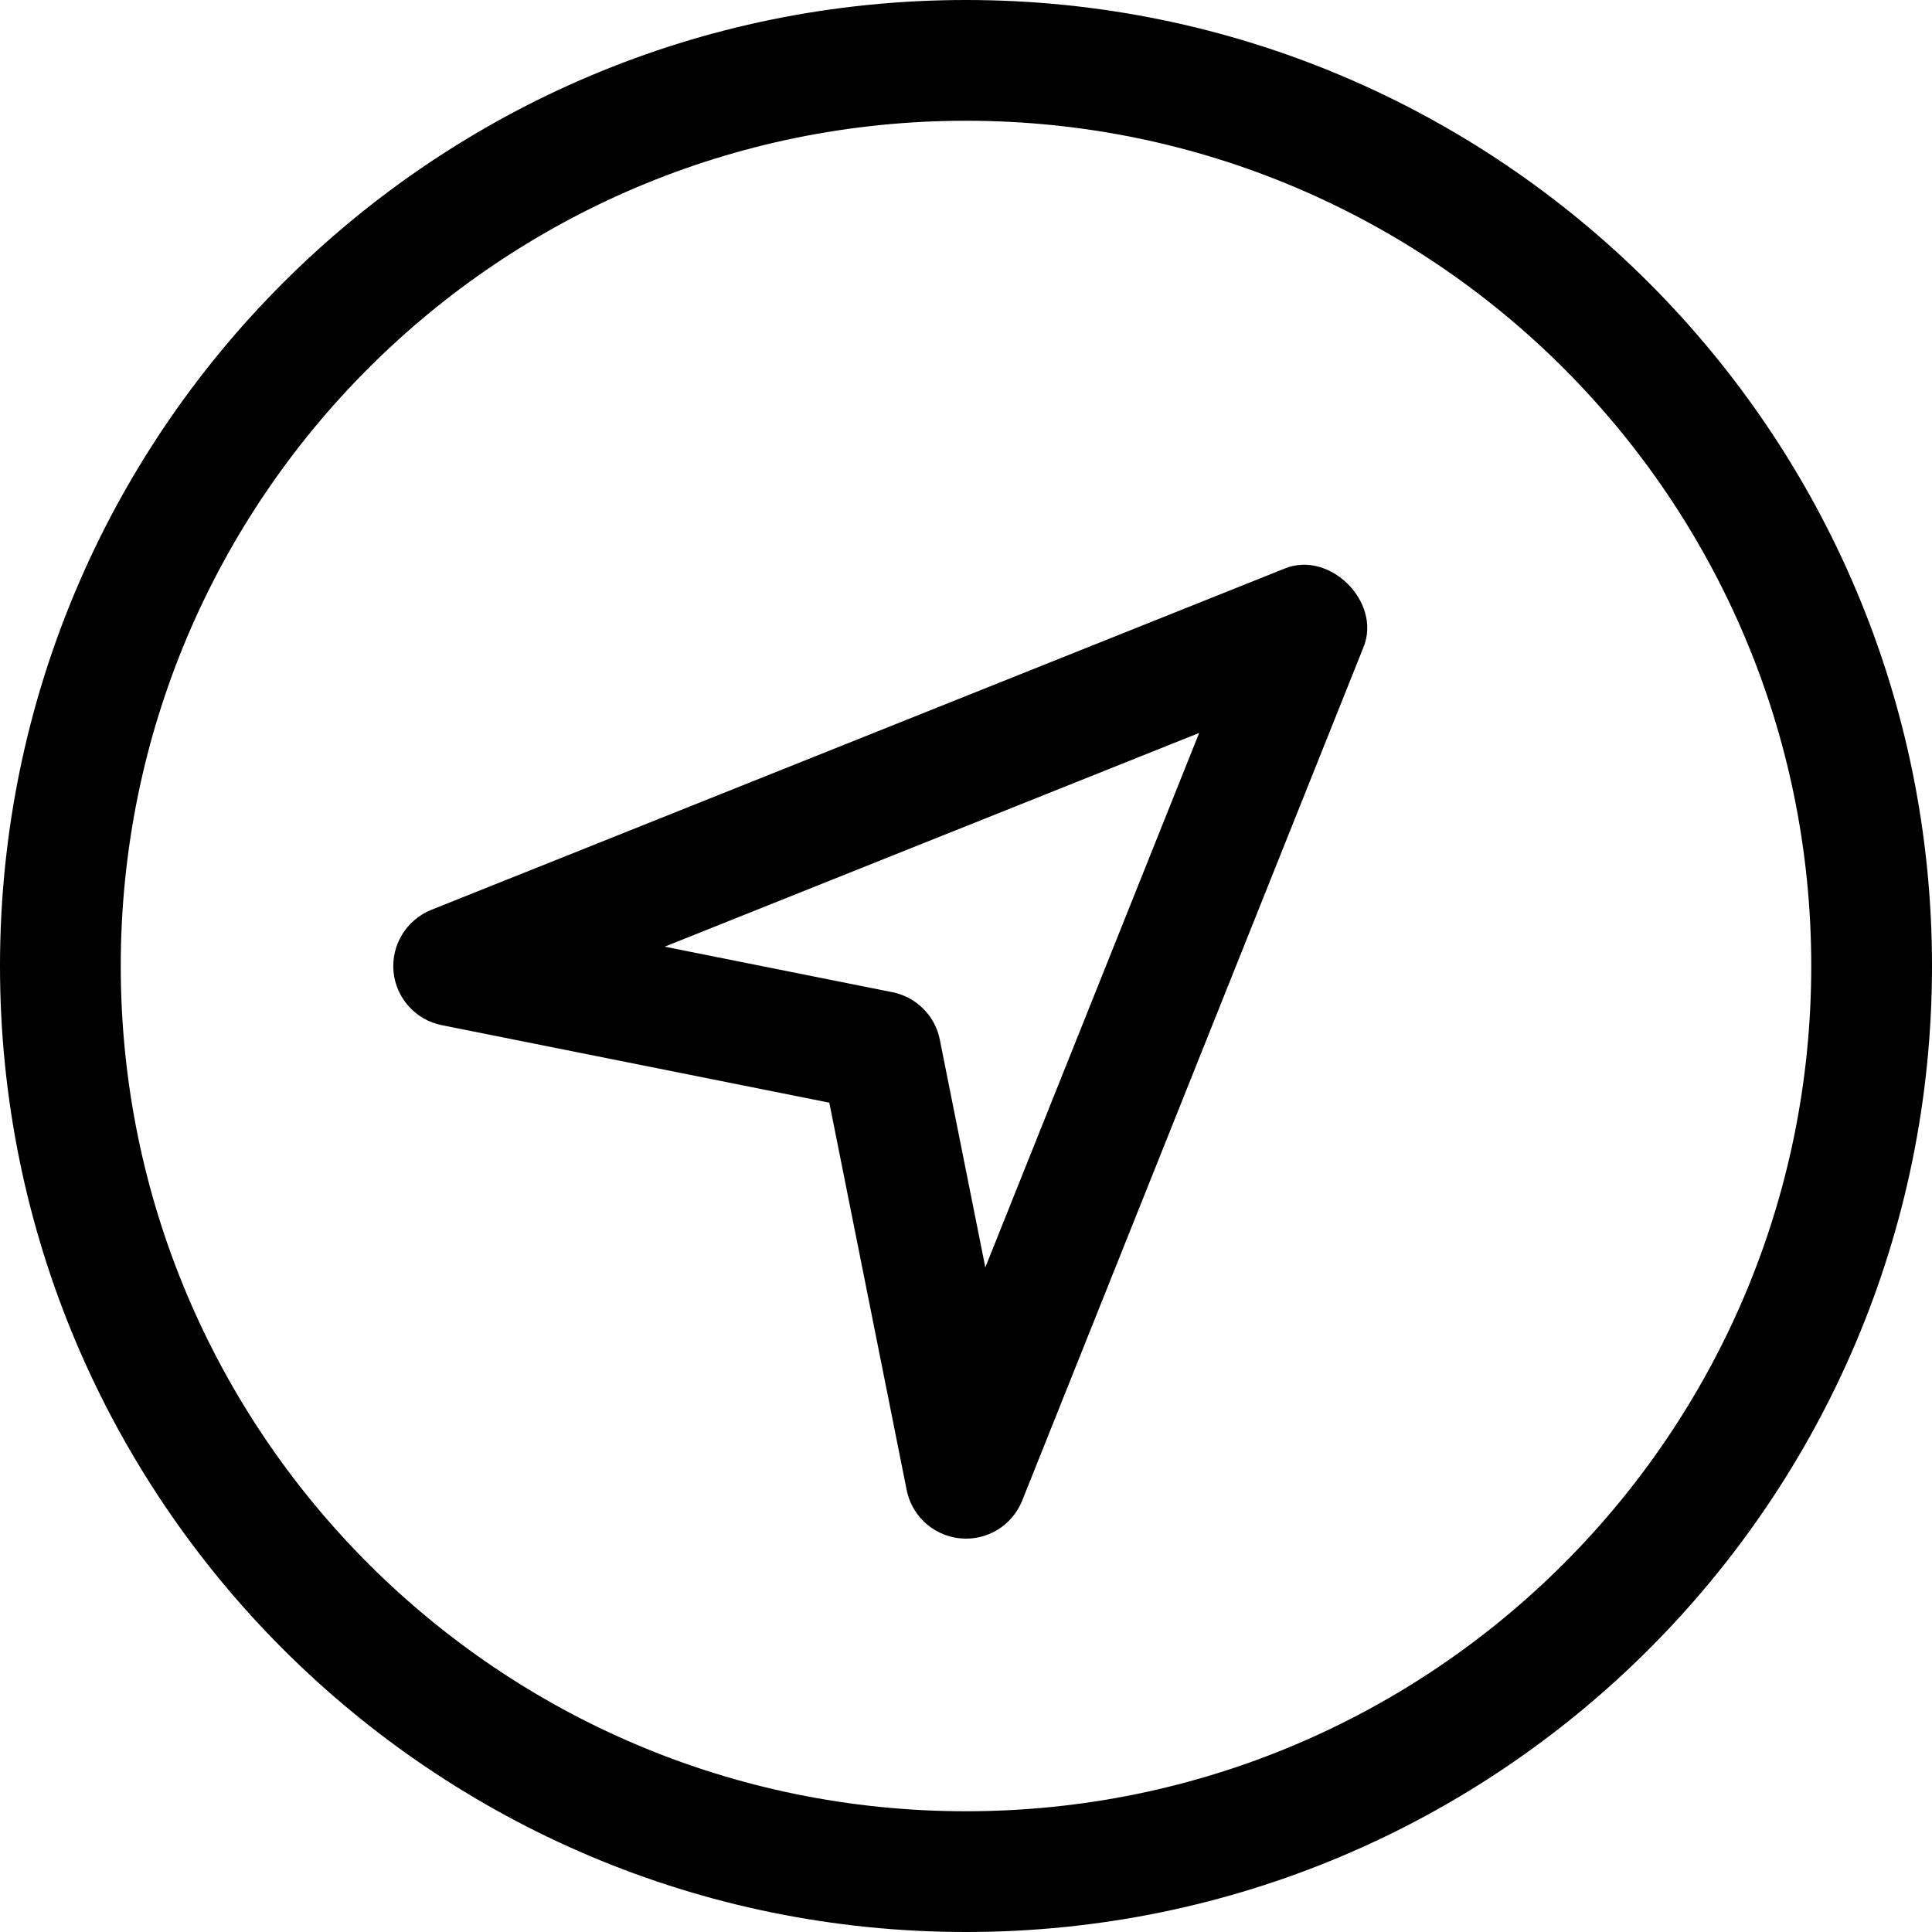
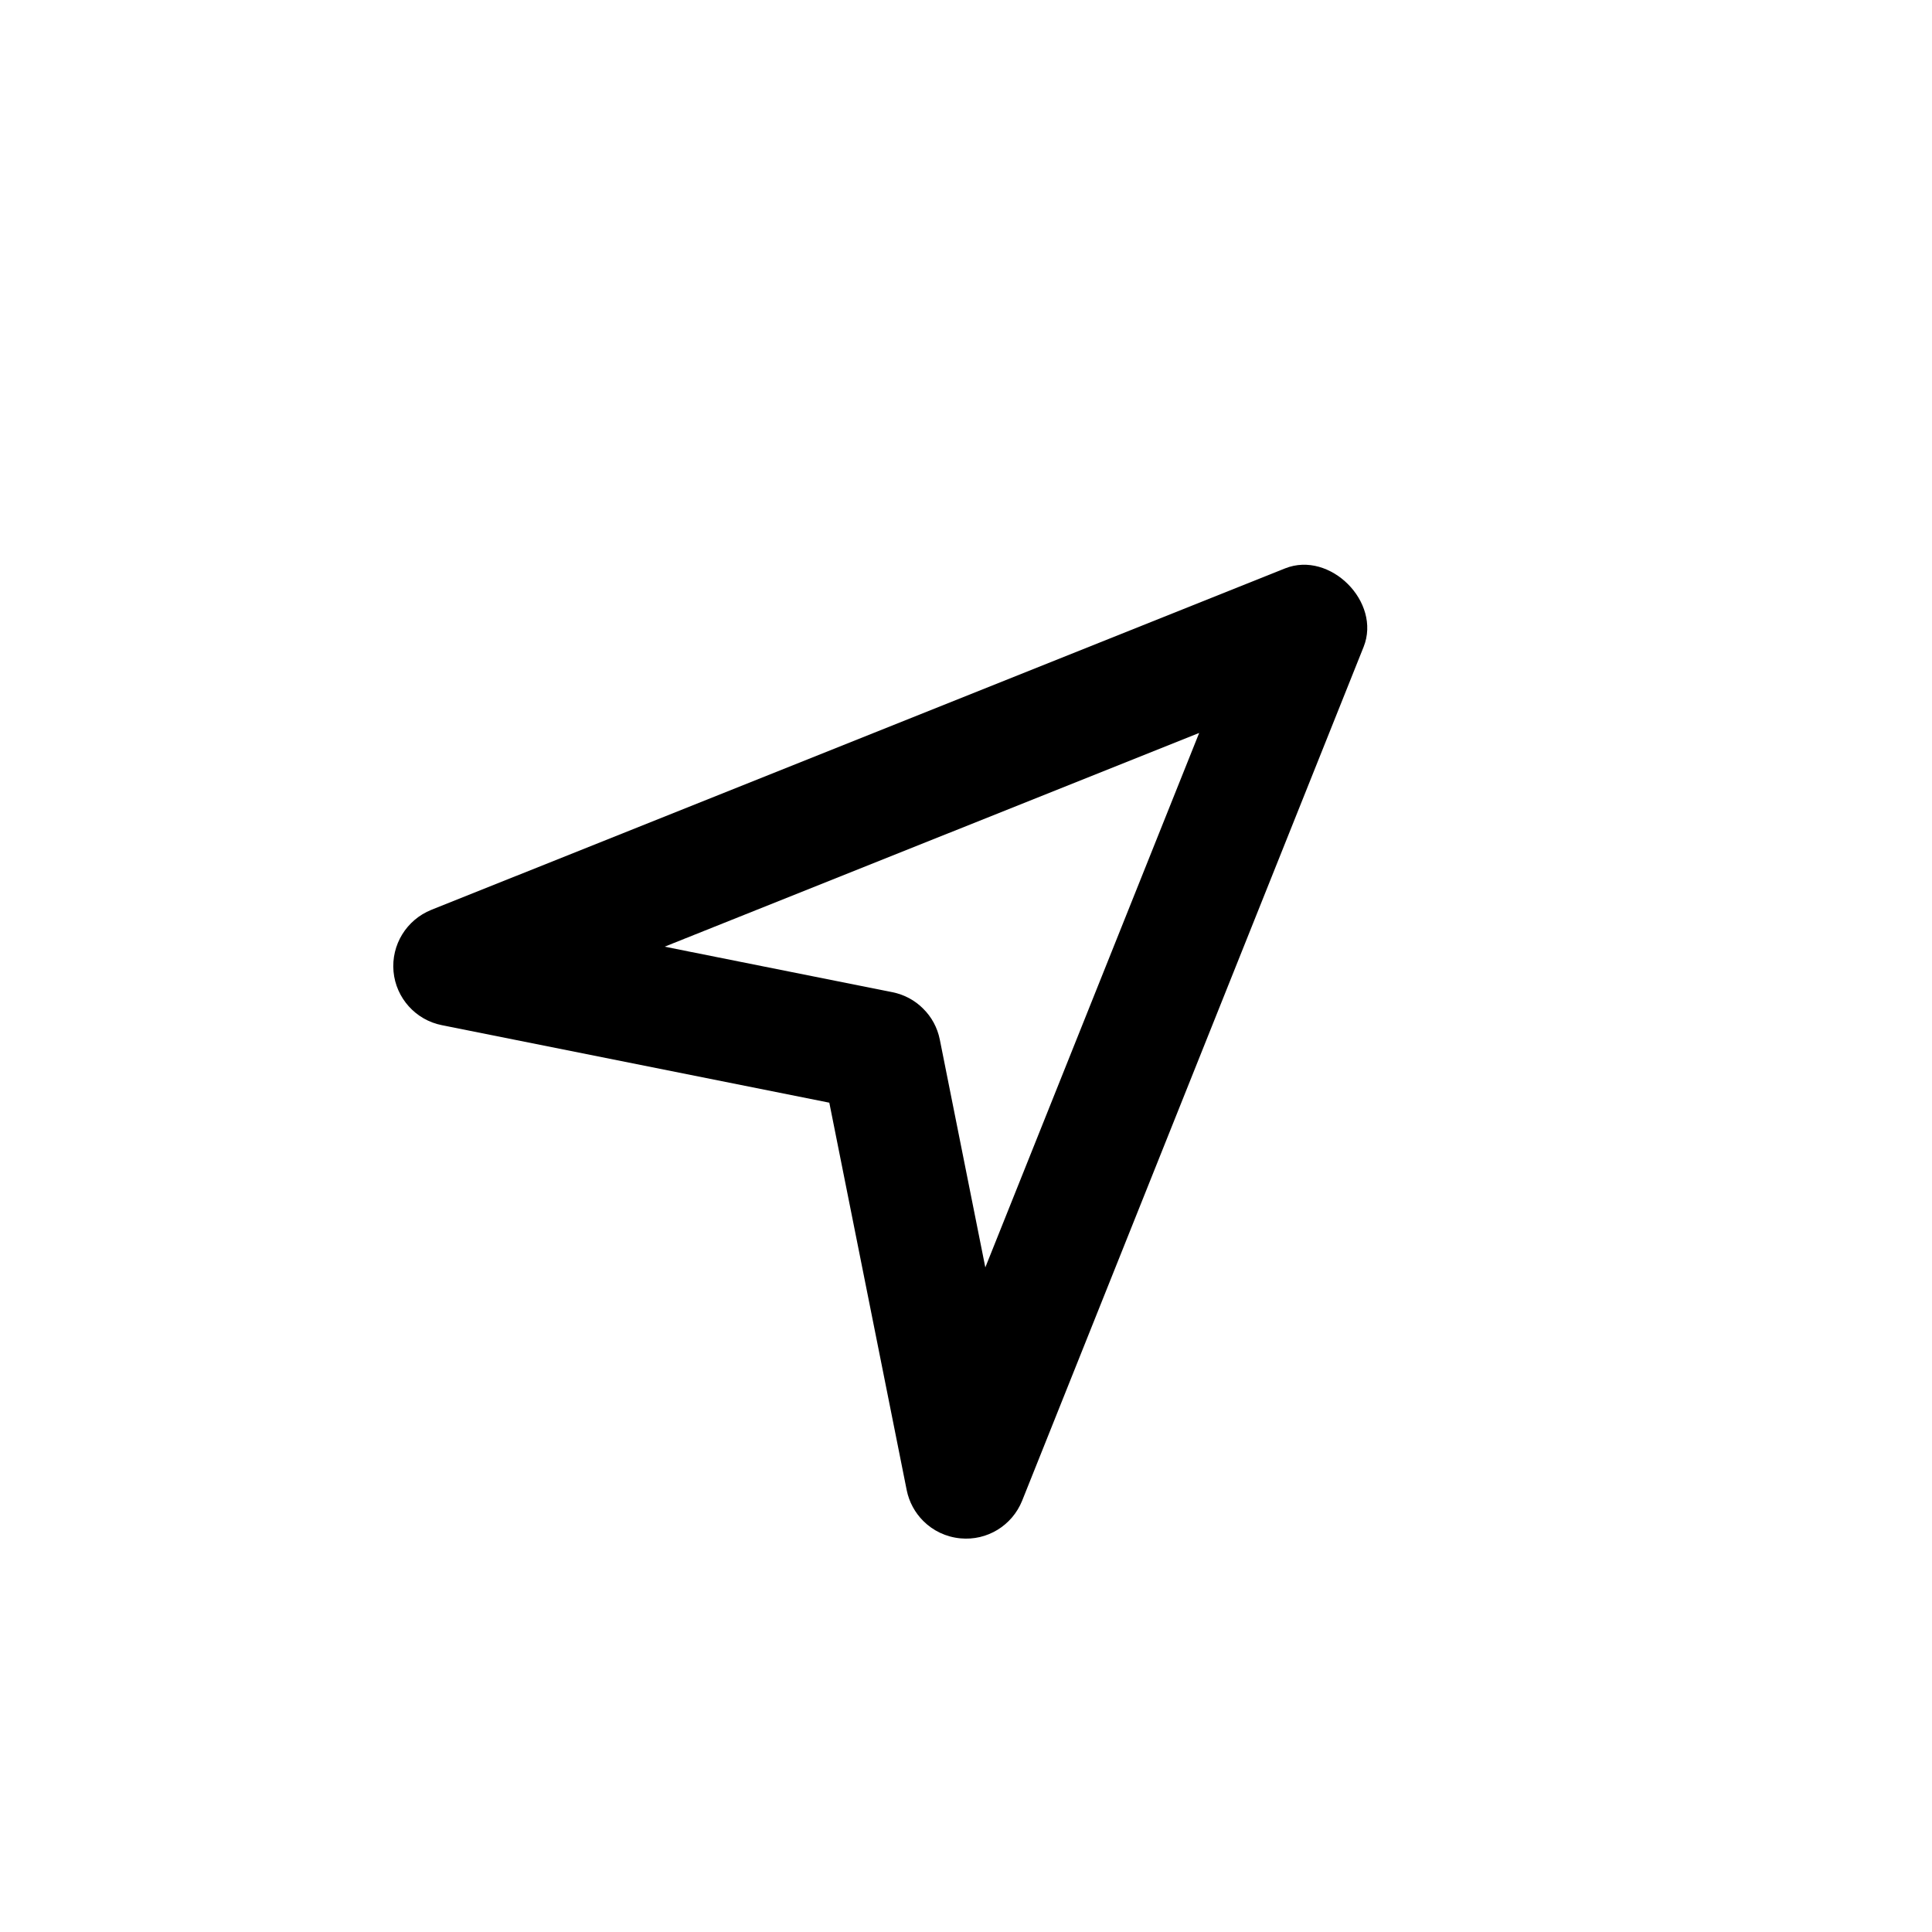
<svg xmlns="http://www.w3.org/2000/svg" version="1.1" id="icons" x="0px" y="0px" width="16px" height="16px" viewBox="0 0 16 16" style="enable-background:new 0 0 16 16;" xml:space="preserve">
  <style type="text/css">

	.st0{fill:#5057FB;}

	.st1{fill:#C93789;}

	.st2{fill:#ED5C36;}

	.st3{fill:#AFB224;}

	.st4{fill:#15B2CC;}

</style>
  <g id="gps-navigator_1_">
    <path d="M7.646,12.596c-0.068-0.068-0.117-0.156-0.137-0.255L6.868,9.132L3.659,8.49c-0.217-0.043-0.38-0.225-0.4-0.444    C3.239,7.825,3.366,7.618,3.572,7.535l7.071-2.828c0.372-0.148,0.798,0.279,0.65,0.65l-2.828,7.071    c-0.083,0.206-0.29,0.333-0.511,0.312C7.835,12.729,7.727,12.677,7.646,12.596z M7.646,8.354C7.715,8.422,7.763,8.51,7.783,8.609    l0.377,1.887l1.771-4.426L5.504,7.84l1.887,0.377C7.49,8.237,7.578,8.285,7.646,8.354z" />
-     <path d="M8,0C3.582,0,0,3.582,0,8s3.582,8,8,8s8-3.582,8-8S12.418,0,8,0z M8,15c-3.866,0-7-3.134-7-7c0-3.866,3.134-7,7-7    s7,3.134,7,7C15,11.866,11.866,15,8,15z" />
  </g>
</svg>